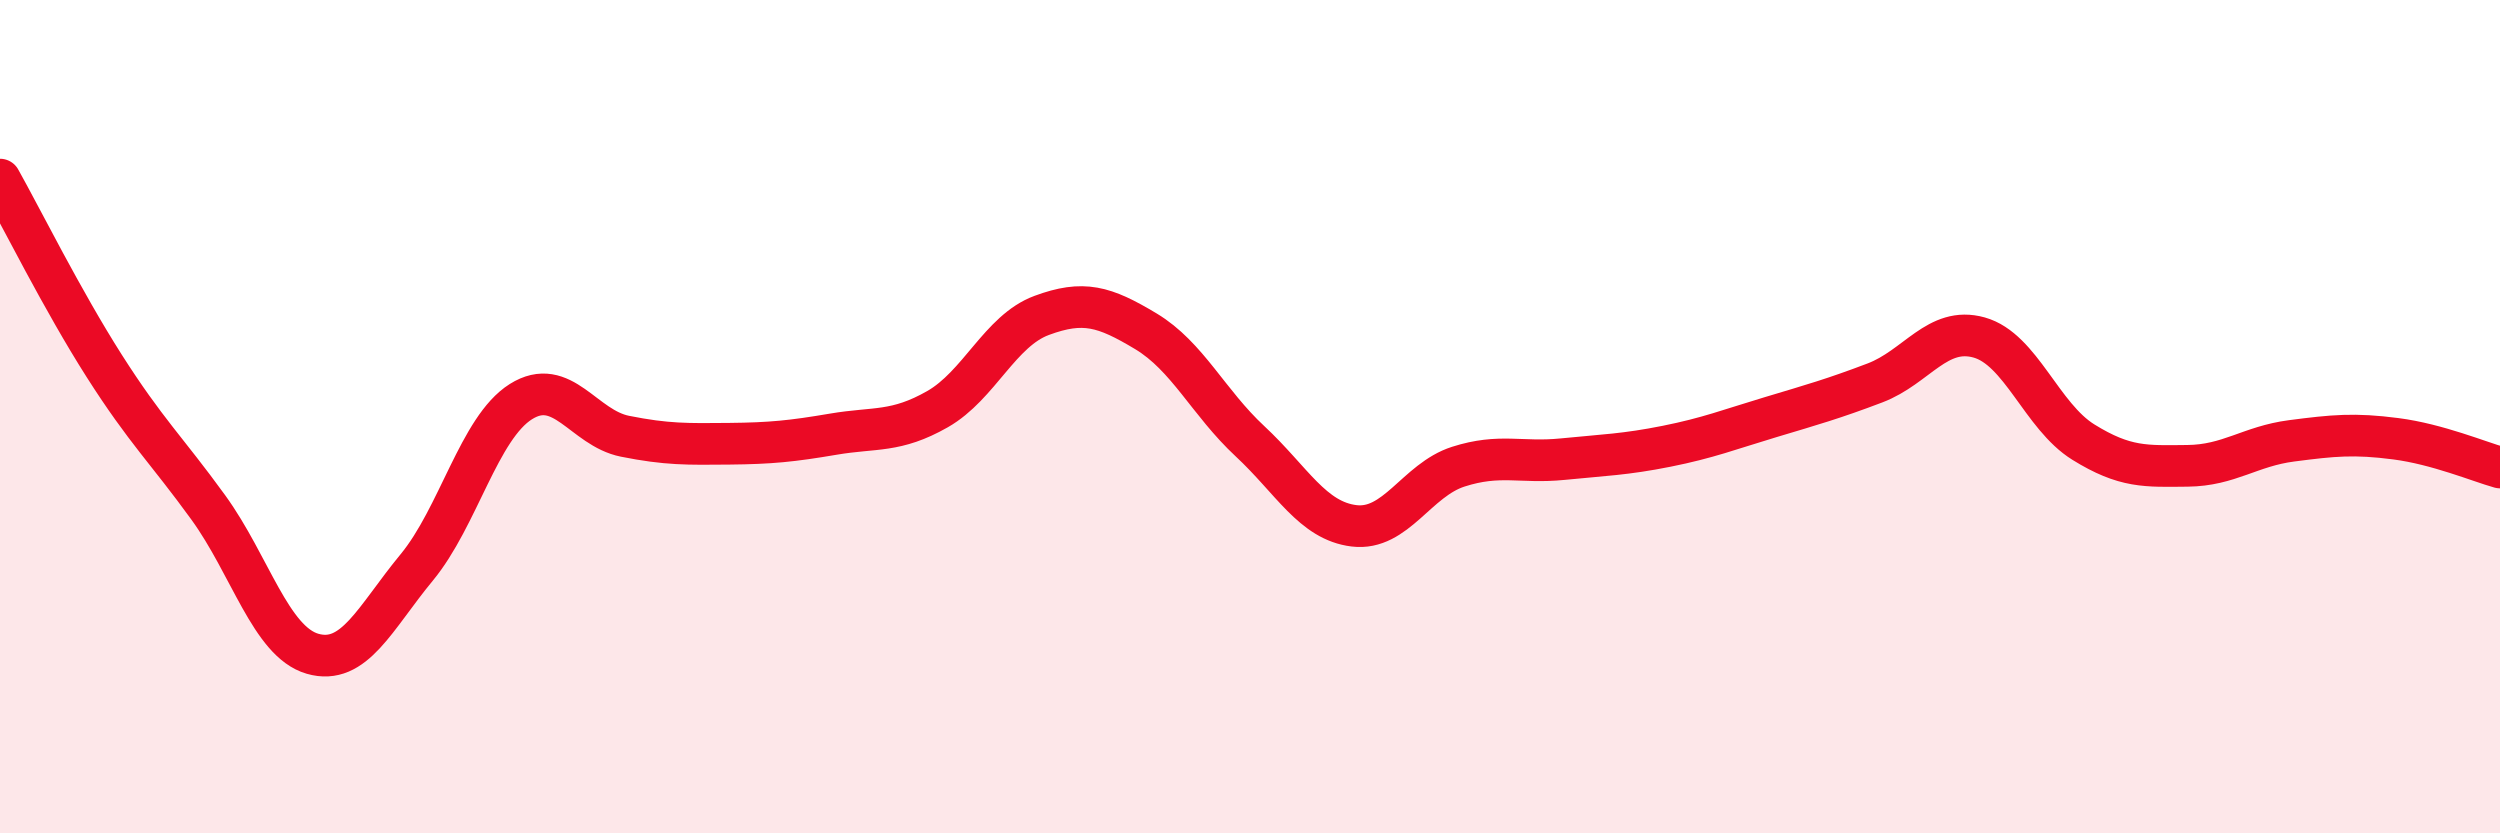
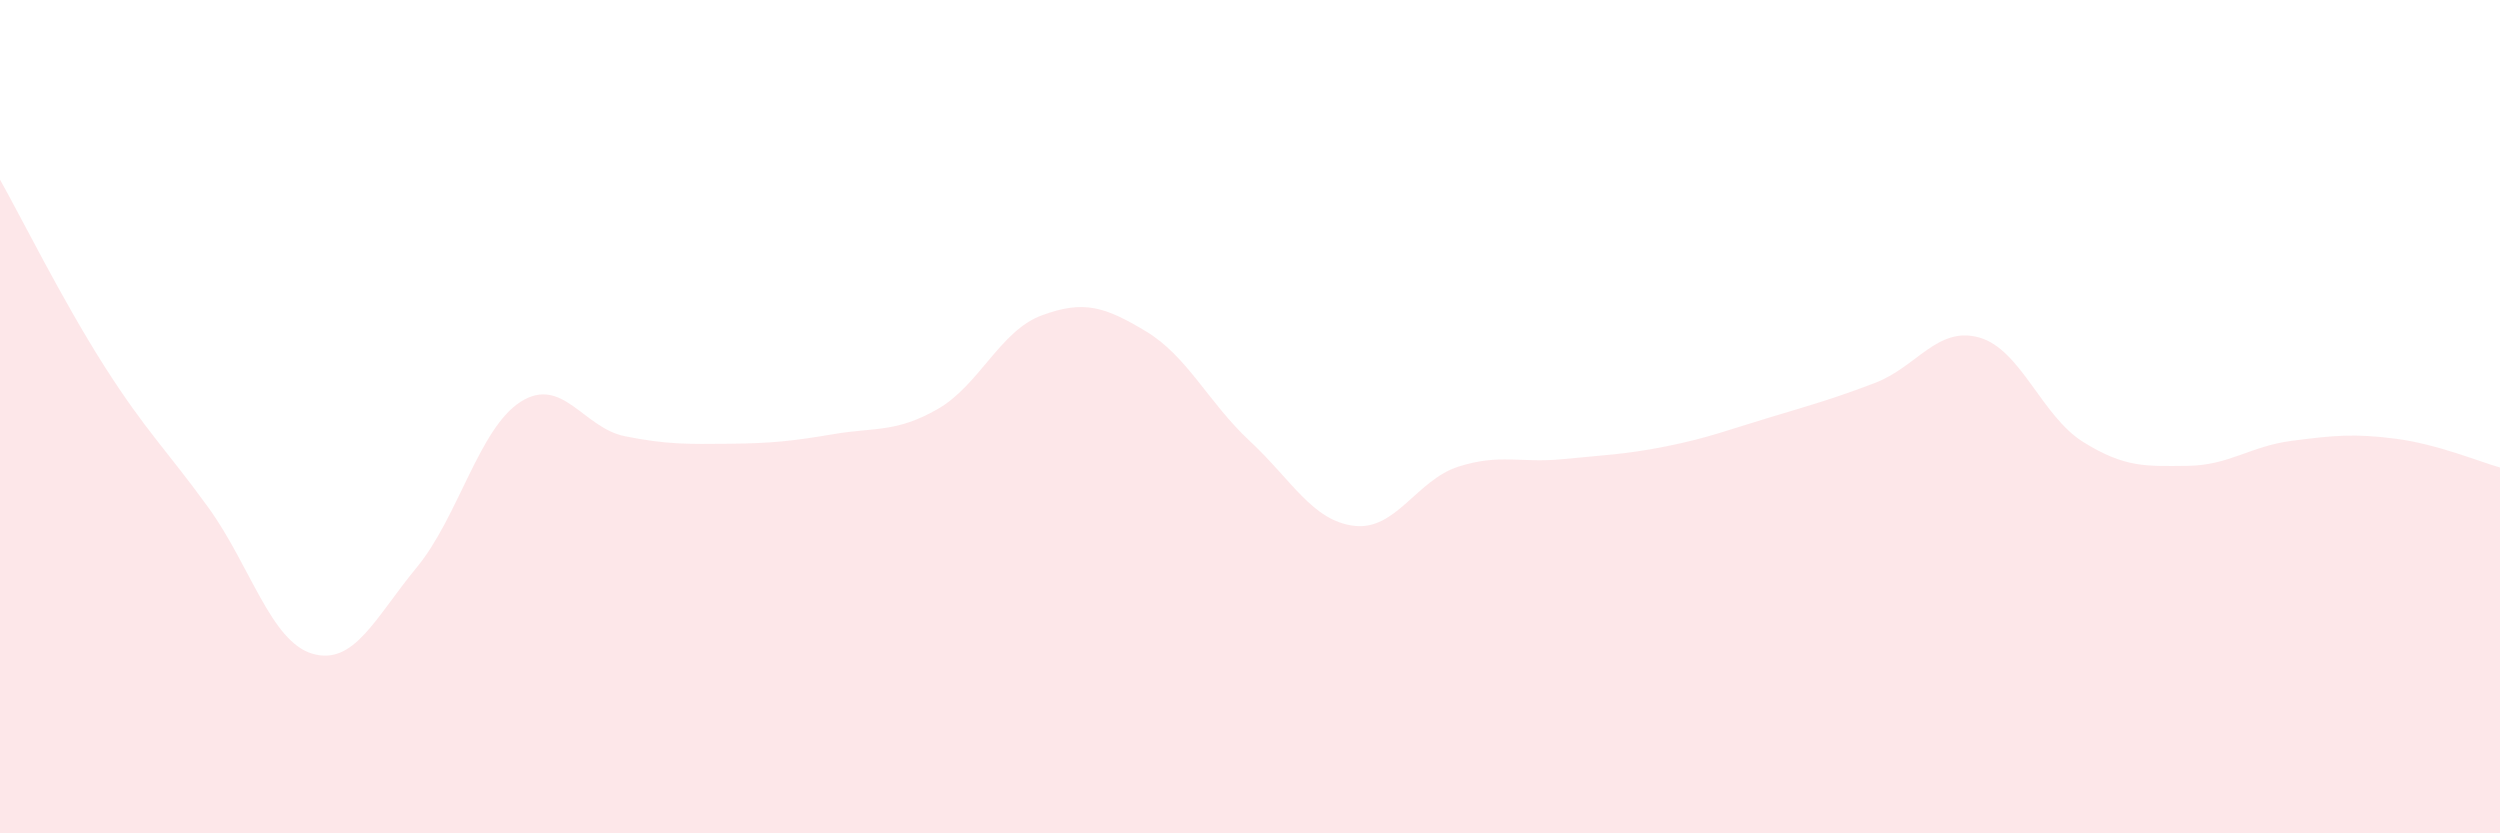
<svg xmlns="http://www.w3.org/2000/svg" width="60" height="20" viewBox="0 0 60 20">
  <path d="M 0,4.31 C 0.5,5.2 1.5,7.21 2.5,8.78 C 3.5,10.35 4,10.8 5,12.18 C 6,13.56 6.5,15.4 7.5,15.69 C 8.5,15.98 9,14.83 10,13.62 C 11,12.41 11.5,10.27 12.5,9.64 C 13.5,9.01 14,10.27 15,10.47 C 16,10.67 16.5,10.66 17.5,10.65 C 18.5,10.64 19,10.59 20,10.42 C 21,10.25 21.5,10.39 22.5,9.82 C 23.5,9.25 24,7.94 25,7.57 C 26,7.2 26.5,7.35 27.5,7.95 C 28.5,8.55 29,9.66 30,10.59 C 31,11.52 31.5,12.5 32.5,12.62 C 33.5,12.74 34,11.52 35,11.2 C 36,10.88 36.5,11.12 37.5,11.02 C 38.5,10.92 39,10.91 40,10.71 C 41,10.51 41.5,10.31 42.5,10.01 C 43.5,9.71 44,9.57 45,9.19 C 46,8.81 46.5,7.82 47.5,8.1 C 48.5,8.38 49,9.99 50,10.61 C 51,11.23 51.5,11.19 52.5,11.18 C 53.5,11.17 54,10.71 55,10.58 C 56,10.45 56.5,10.4 57.5,10.53 C 58.5,10.66 59.5,11.08 60,11.22L60 20L0 20Z" fill="#EB0A25" opacity="0.1" stroke-linecap="round" stroke-linejoin="round" />
-   <path d="M 0,4.31 C 0.5,5.2 1.5,7.21 2.5,8.78 C 3.5,10.35 4,10.8 5,12.18 C 6,13.56 6.5,15.4 7.5,15.69 C 8.5,15.98 9,14.83 10,13.62 C 11,12.41 11.5,10.27 12.5,9.64 C 13.5,9.01 14,10.27 15,10.47 C 16,10.67 16.5,10.66 17.5,10.65 C 18.5,10.64 19,10.59 20,10.42 C 21,10.25 21.5,10.39 22.5,9.82 C 23.5,9.25 24,7.94 25,7.57 C 26,7.2 26.5,7.35 27.5,7.95 C 28.5,8.55 29,9.66 30,10.59 C 31,11.52 31.5,12.5 32.5,12.62 C 33.5,12.74 34,11.52 35,11.2 C 36,10.88 36.5,11.12 37.5,11.02 C 38.5,10.92 39,10.91 40,10.71 C 41,10.51 41.5,10.31 42.5,10.01 C 43.5,9.71 44,9.57 45,9.19 C 46,8.81 46.5,7.82 47.5,8.1 C 48.5,8.38 49,9.99 50,10.61 C 51,11.23 51.5,11.19 52.5,11.18 C 53.5,11.17 54,10.71 55,10.58 C 56,10.45 56.5,10.4 57.5,10.53 C 58.5,10.66 59.5,11.08 60,11.22" stroke="#EB0A25" stroke-width="1" fill="none" stroke-linecap="round" stroke-linejoin="round" />
</svg>